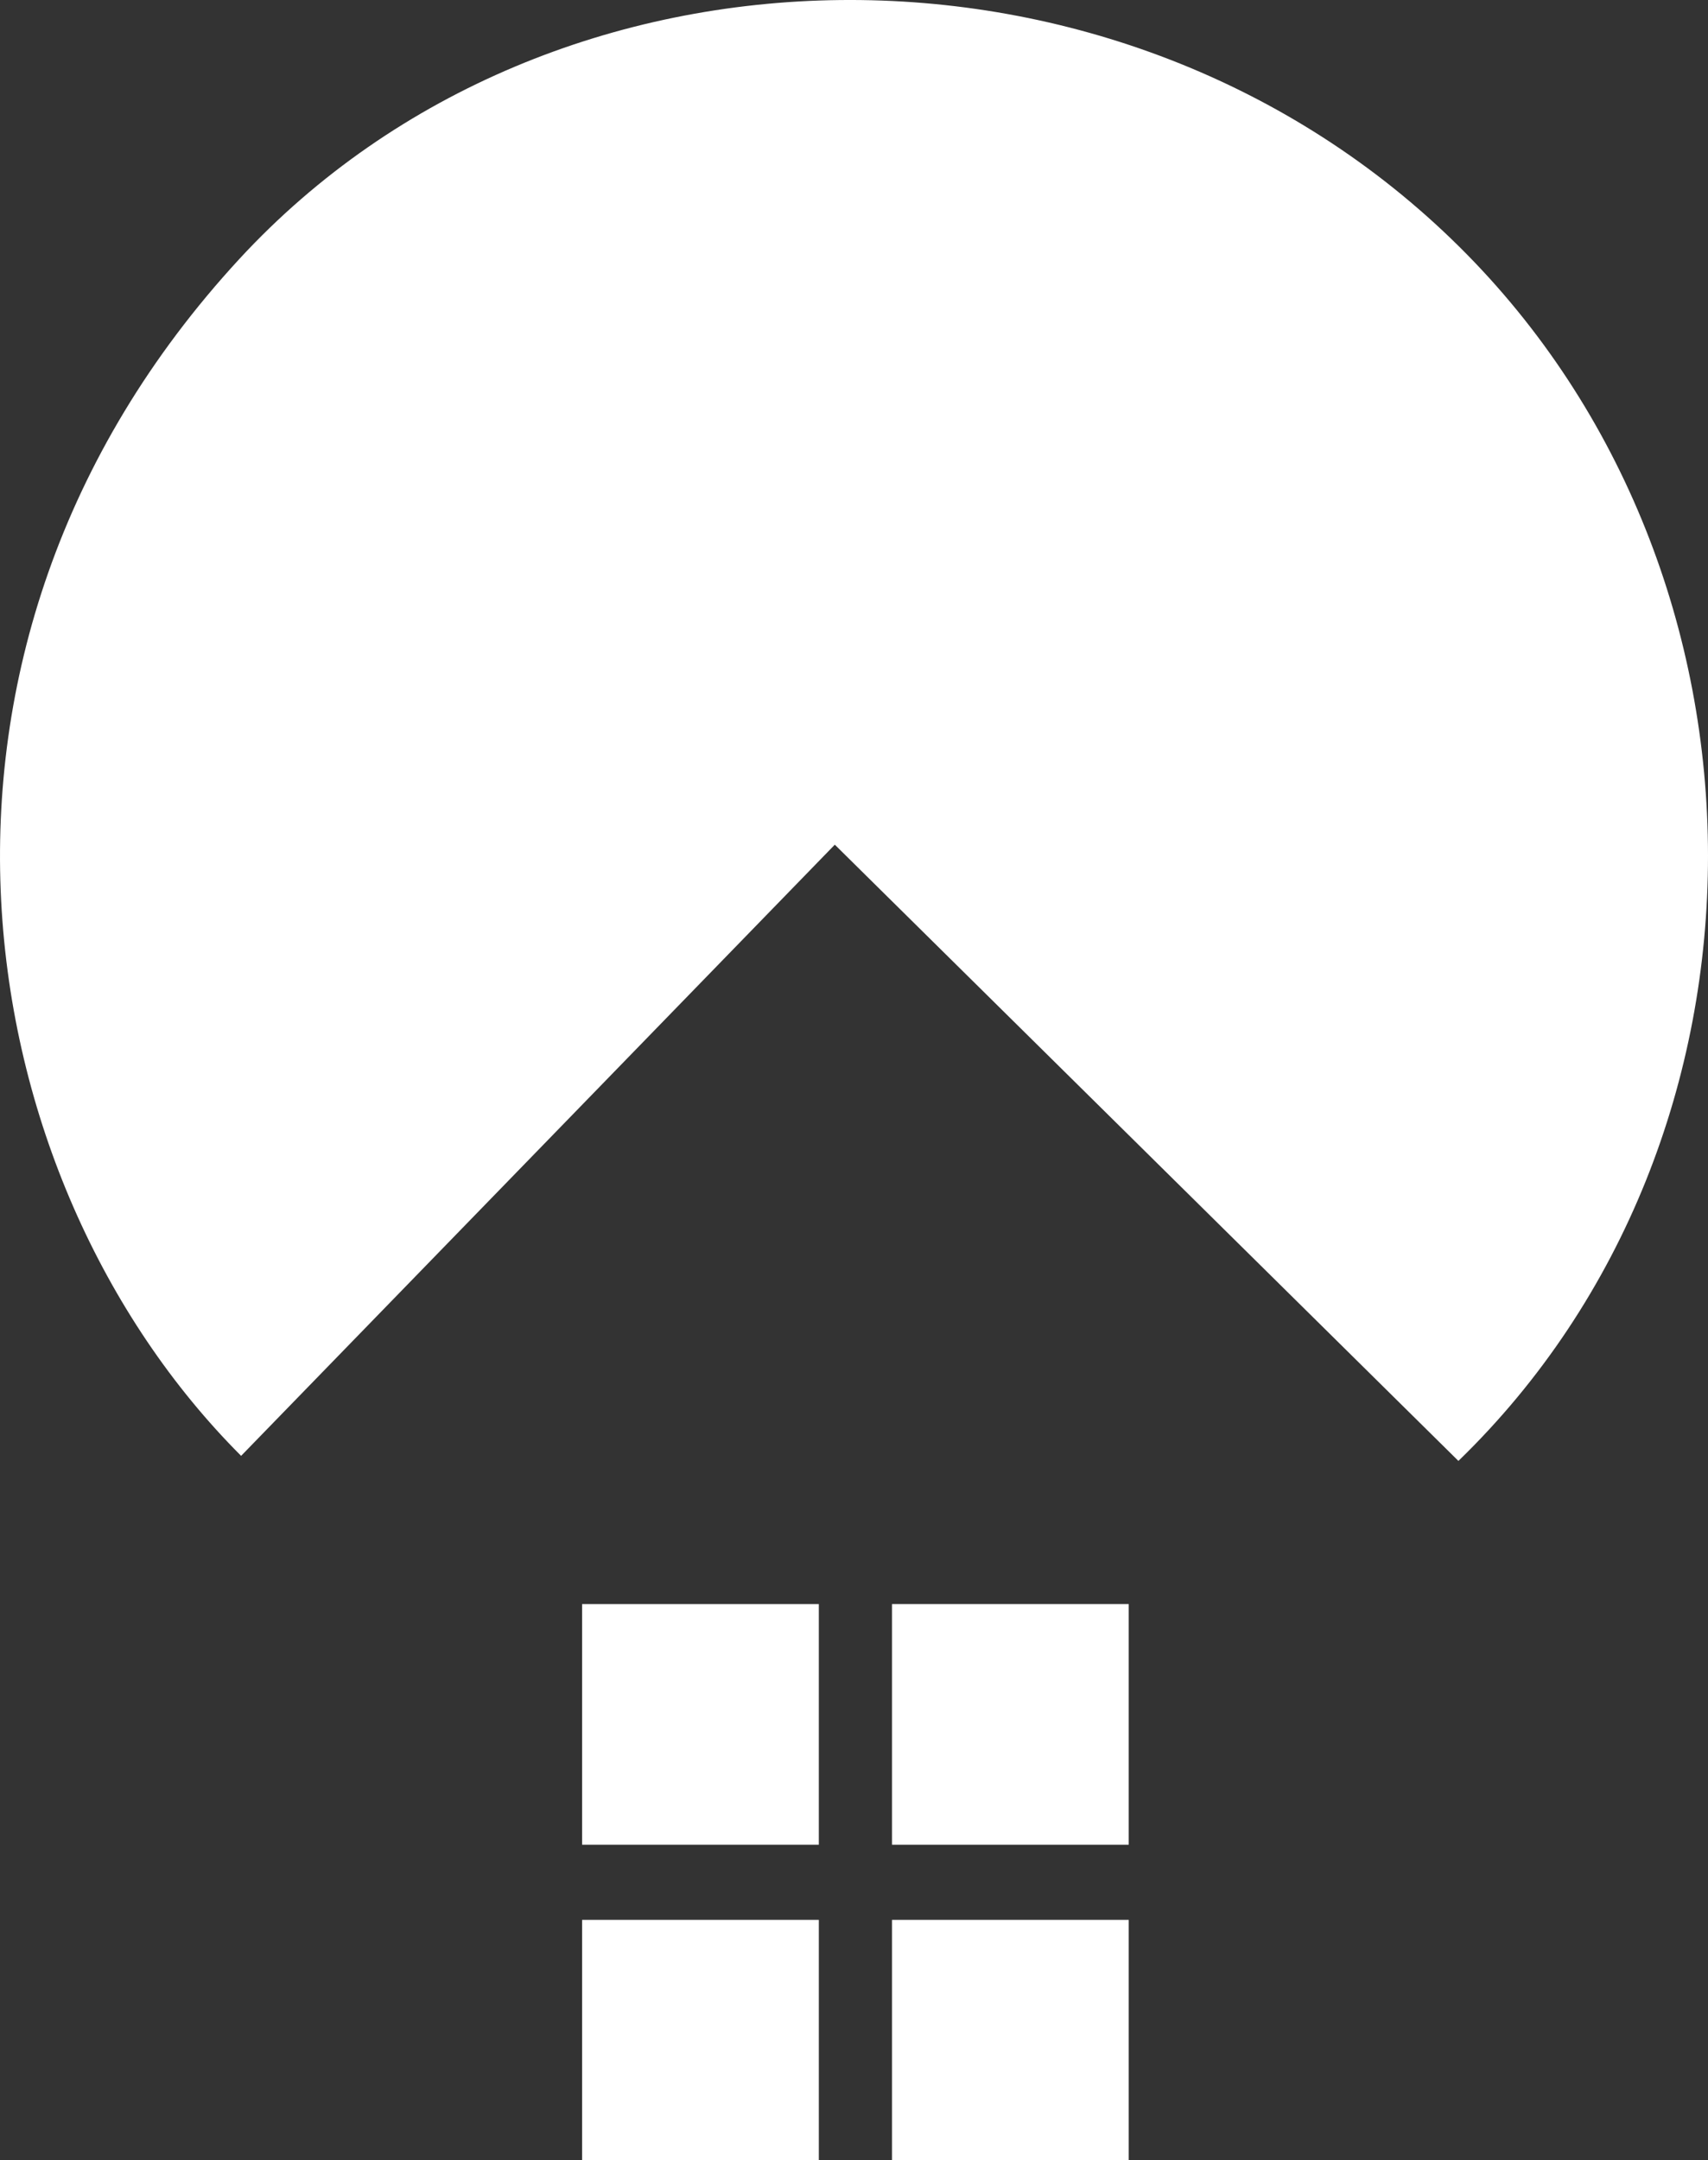
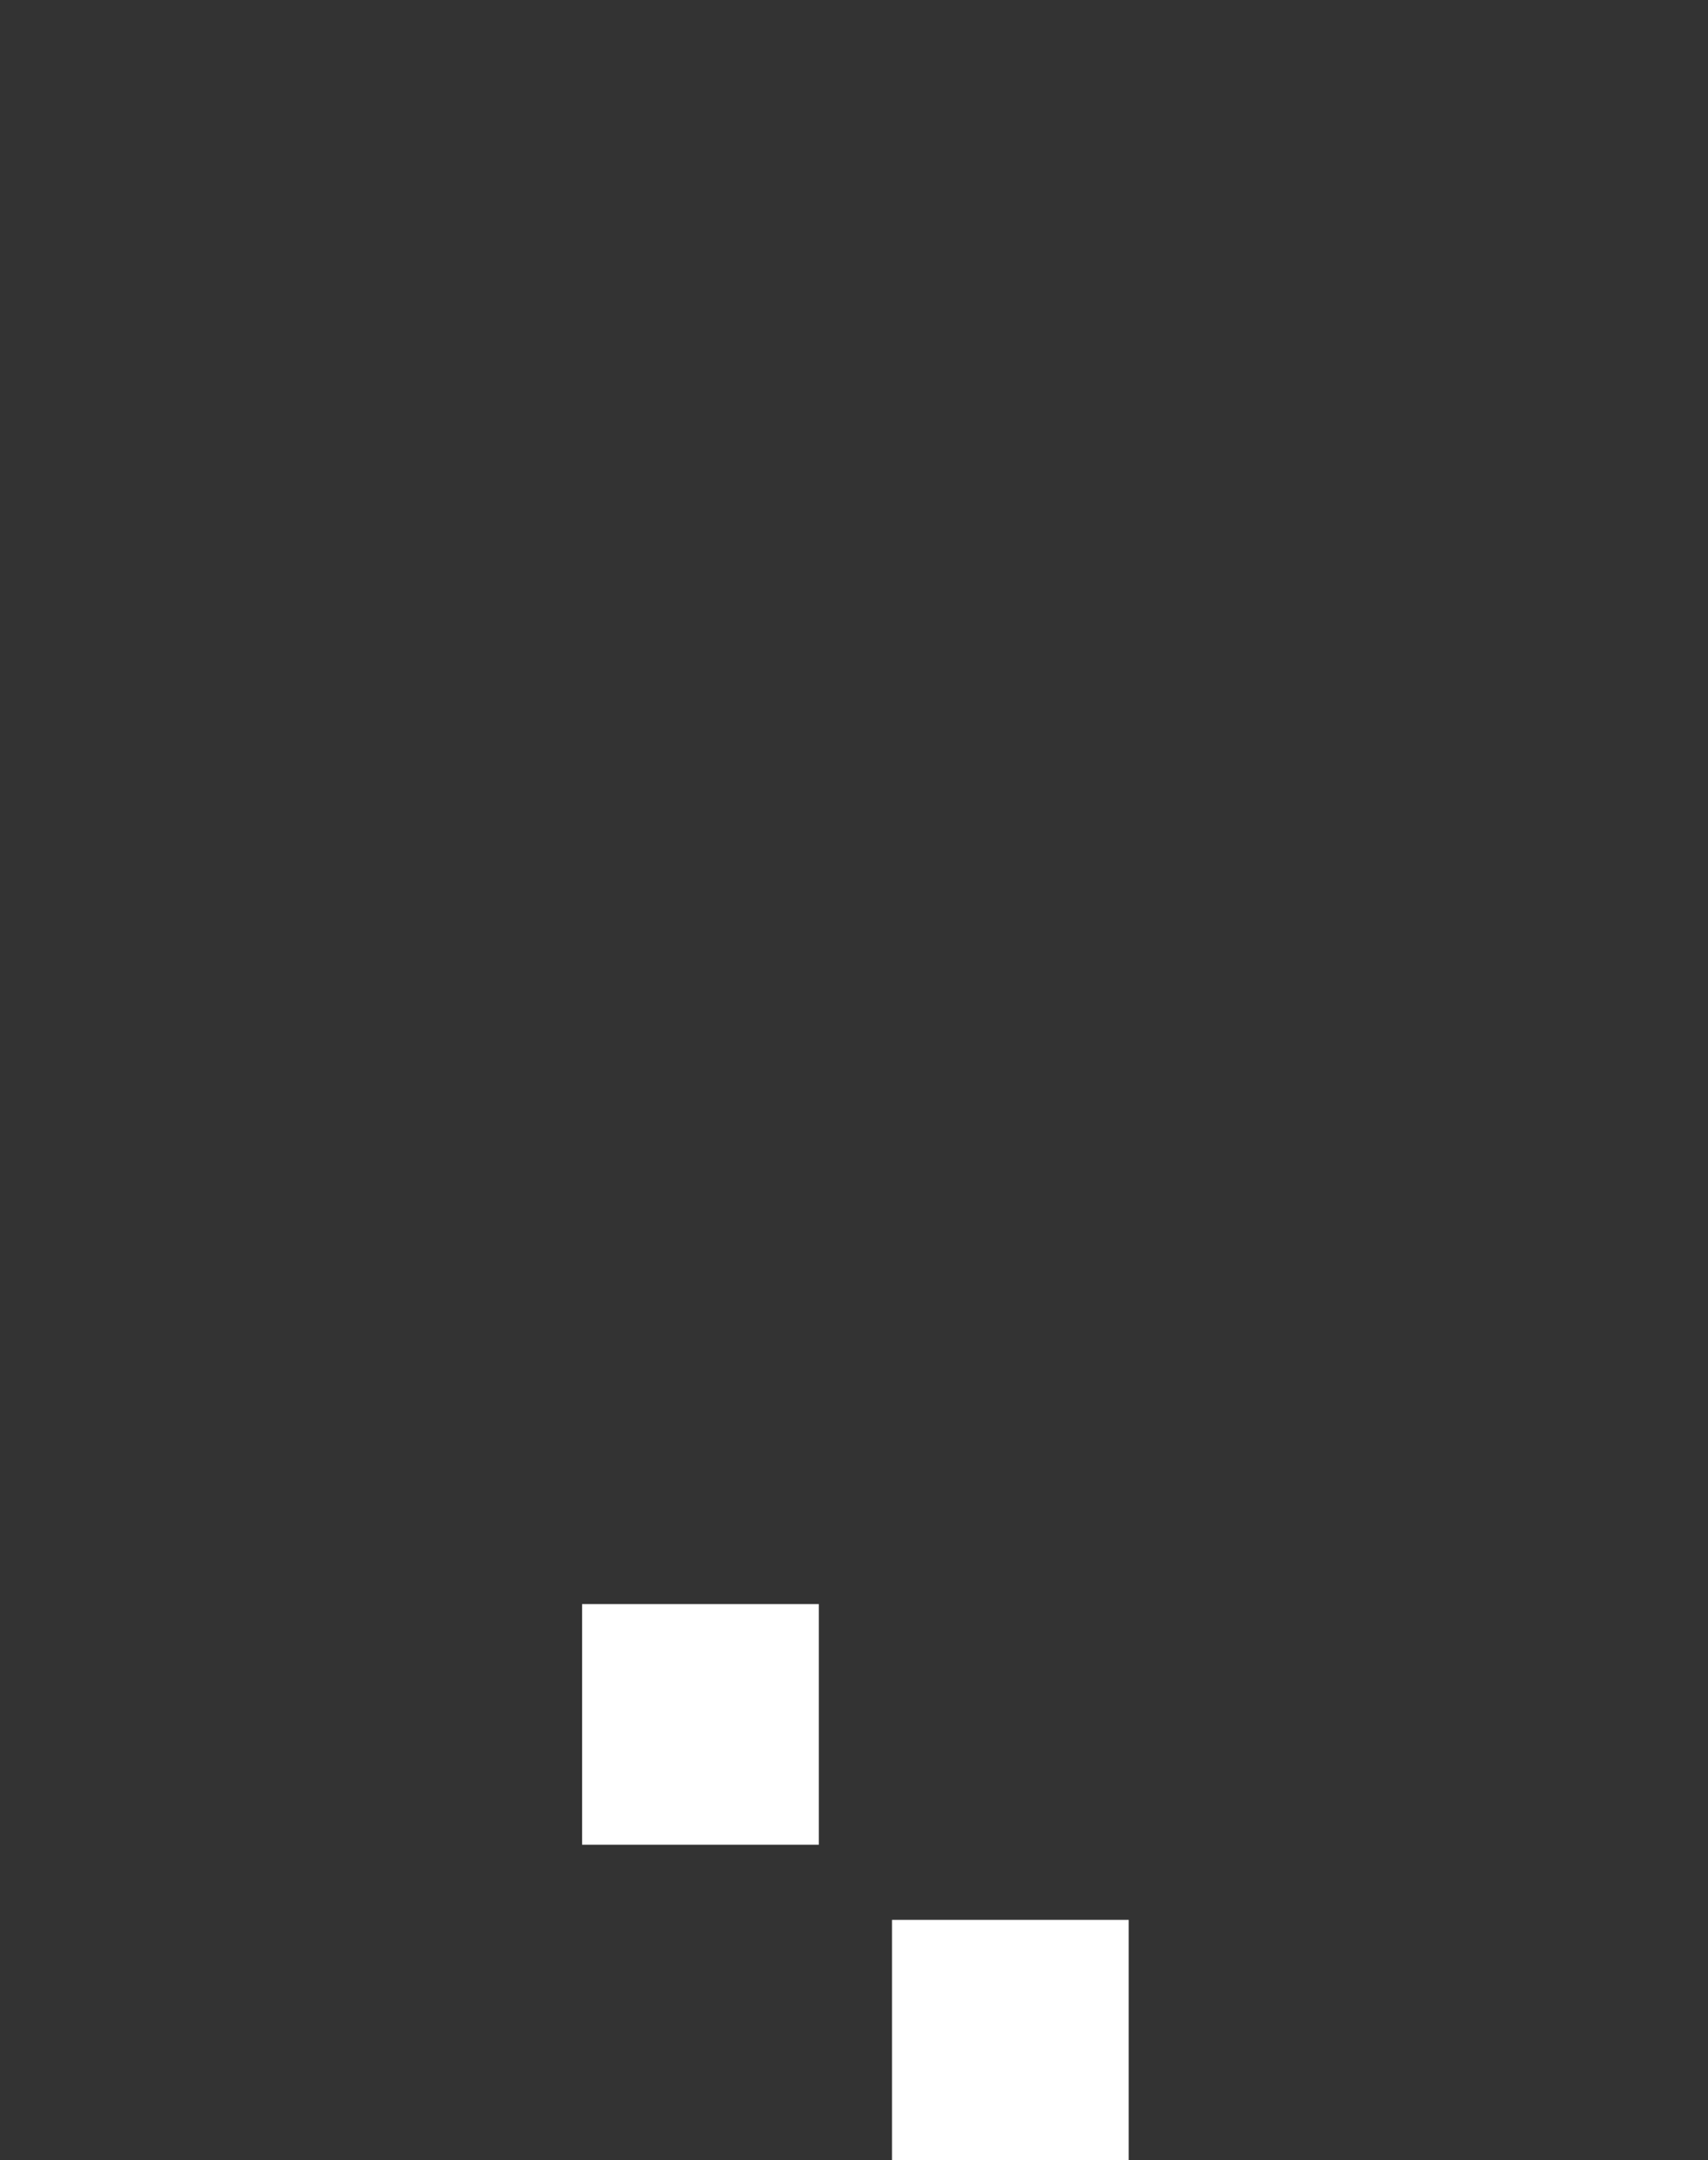
<svg xmlns="http://www.w3.org/2000/svg" viewBox="0 0 1031.77 1304.76">
  <rect x="0" y="0" width="1031.77" height="1304.76" fill="#333333" stroke="none" />
  <defs>
    <style>.cls-1{fill:#fff;}</style>
  </defs>
  <g id="Calque_2" data-name="Calque 2">
    <g id="Calque_1-2" data-name="Calque 1">
      <g id="Calque_2-2" data-name="Calque 2">
        <g id="Calque_1-2-2" data-name="Calque 1-2">
-           <path class="cls-1" d="M881,882.35,504.29,510.16,145.65,879.29c-166.72-166.84-219.48-486.16-1-722.95C334-48.68,677.43-53,881.42,148.91,1081.39,346.89,1082.53,687.09,881,882.35Z" />
          <path class="cls-1" d="M351.64,968.81h143v145.34H351.64Z" />
-           <path class="cls-1" d="M538.84,968.81h143v145.34h-143Z" />
          <path class="cls-1" d="M538.84,1159.53h143v145.23h-143Z" />
-           <path class="cls-1" d="M351.64,1159.53h143v145.23H351.64Z" />
        </g>
      </g>
    </g>
  </g>
</svg>